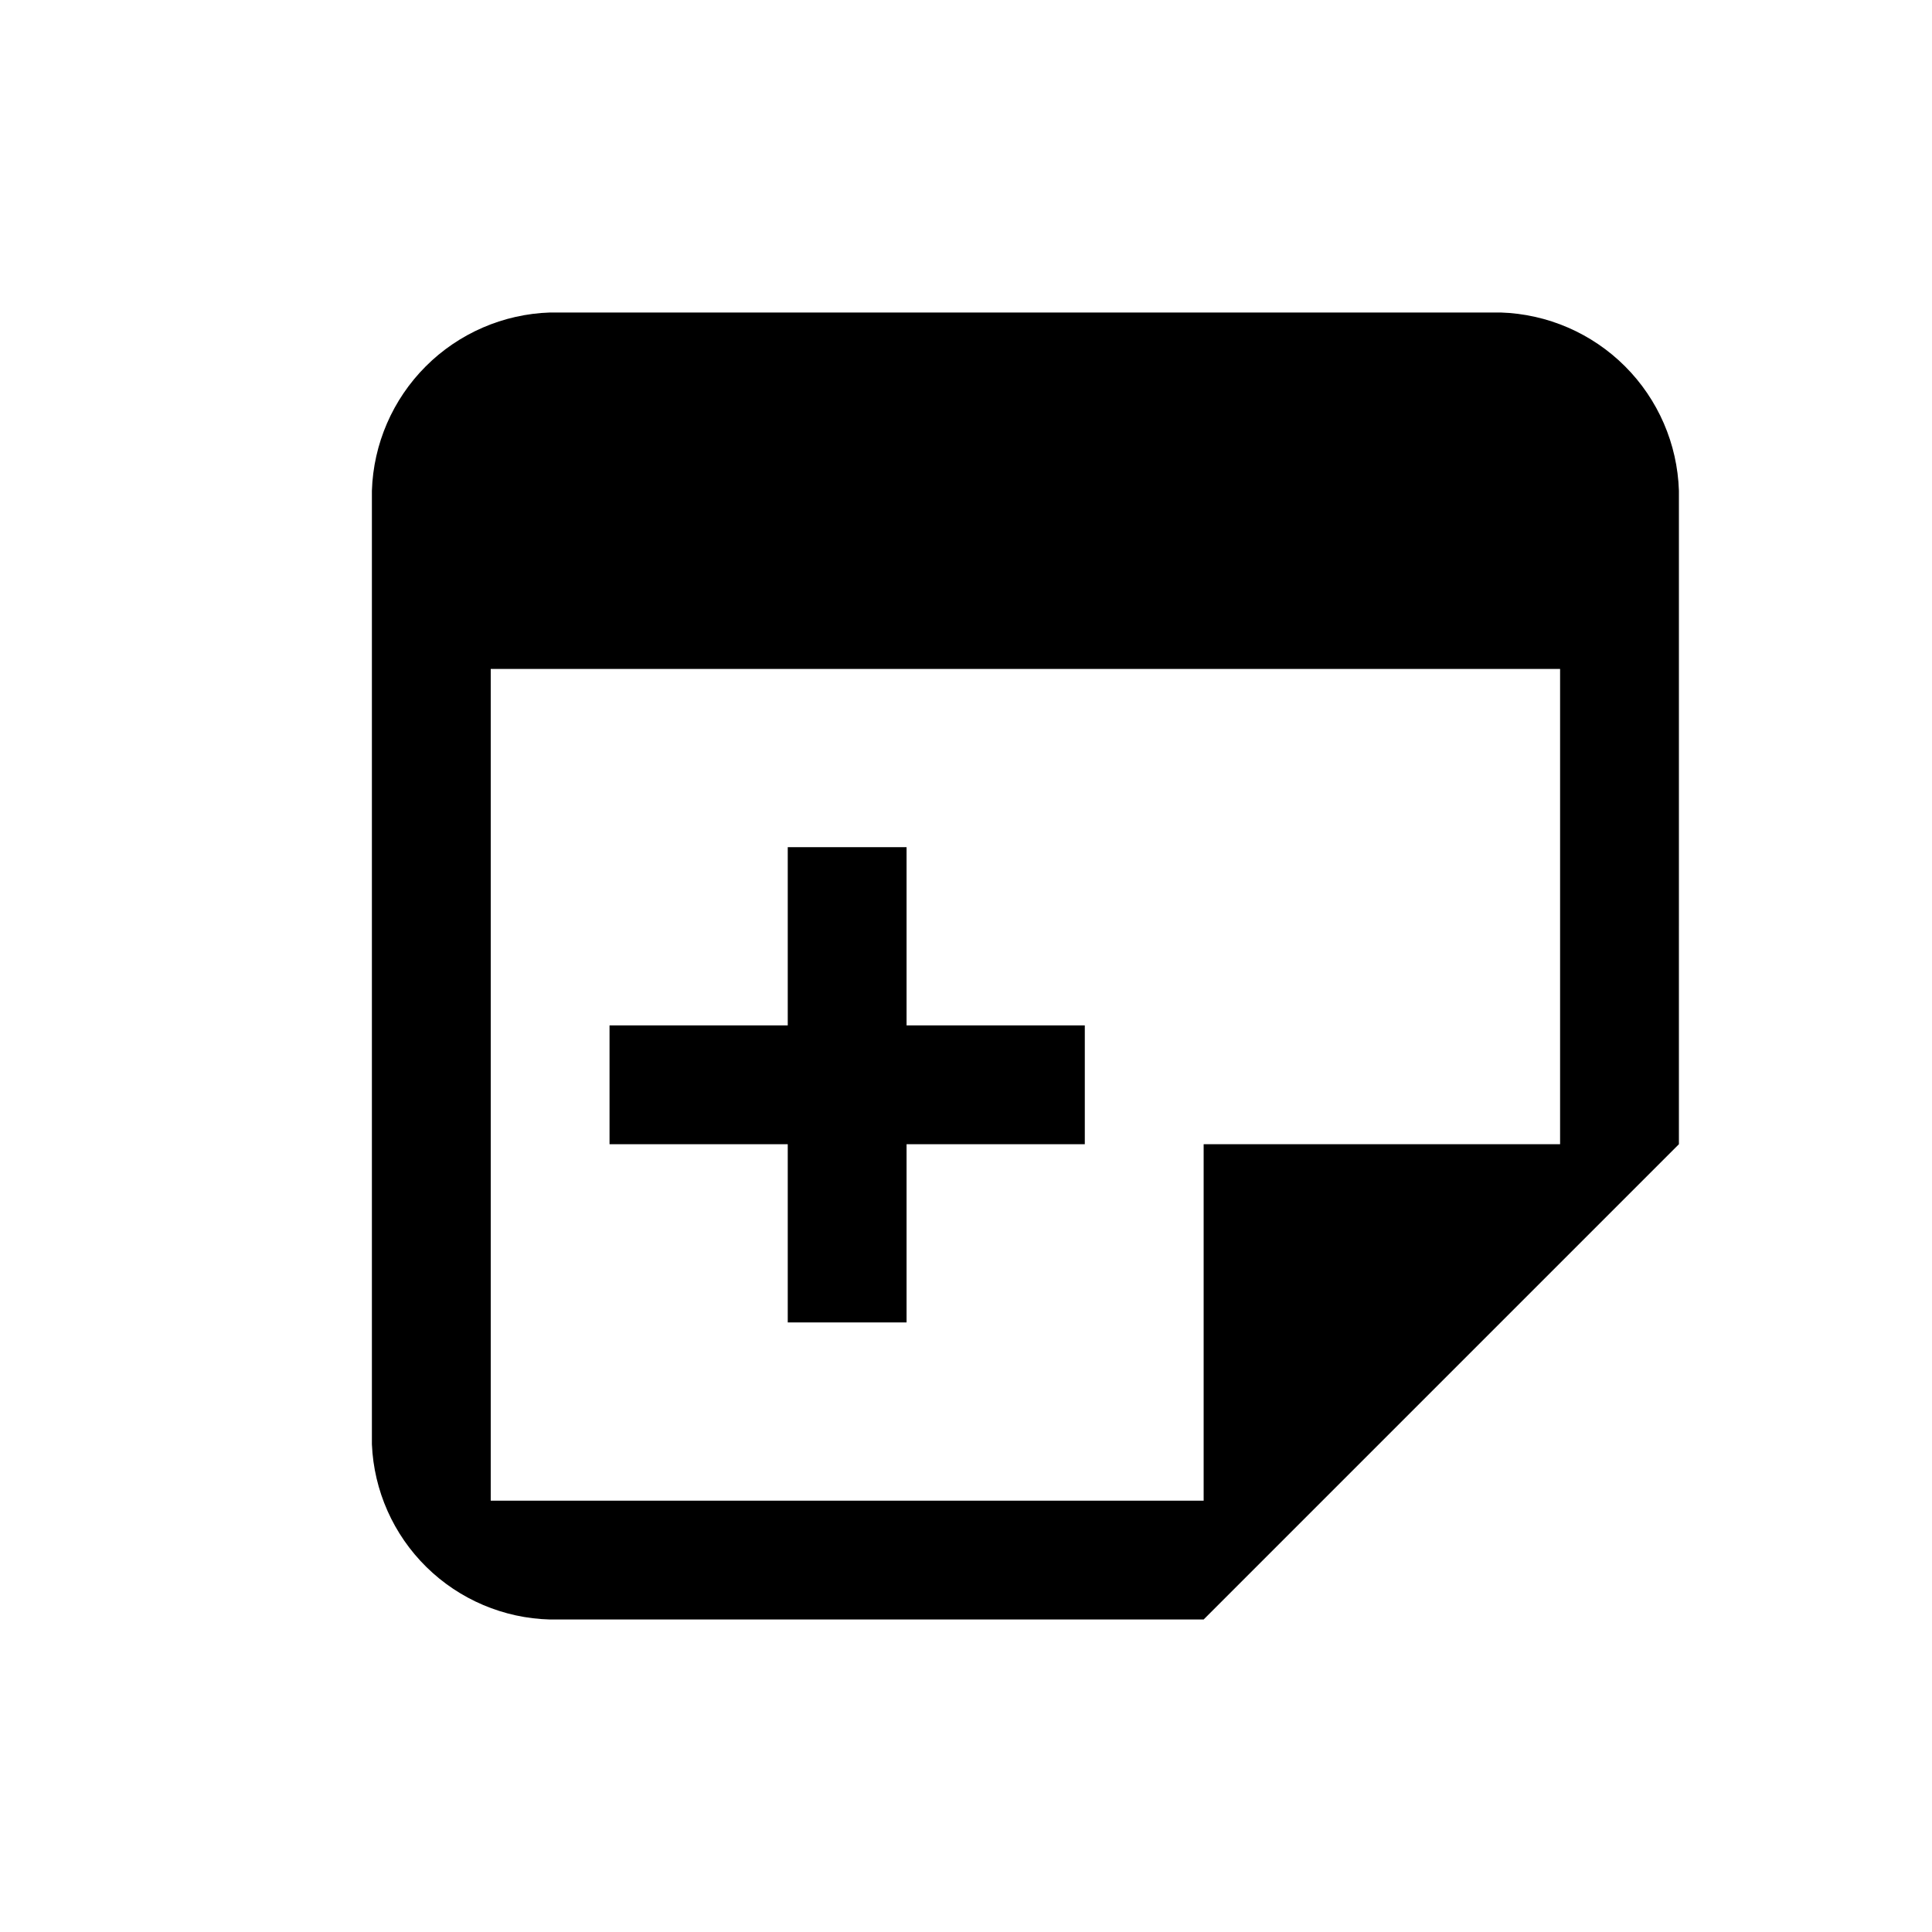
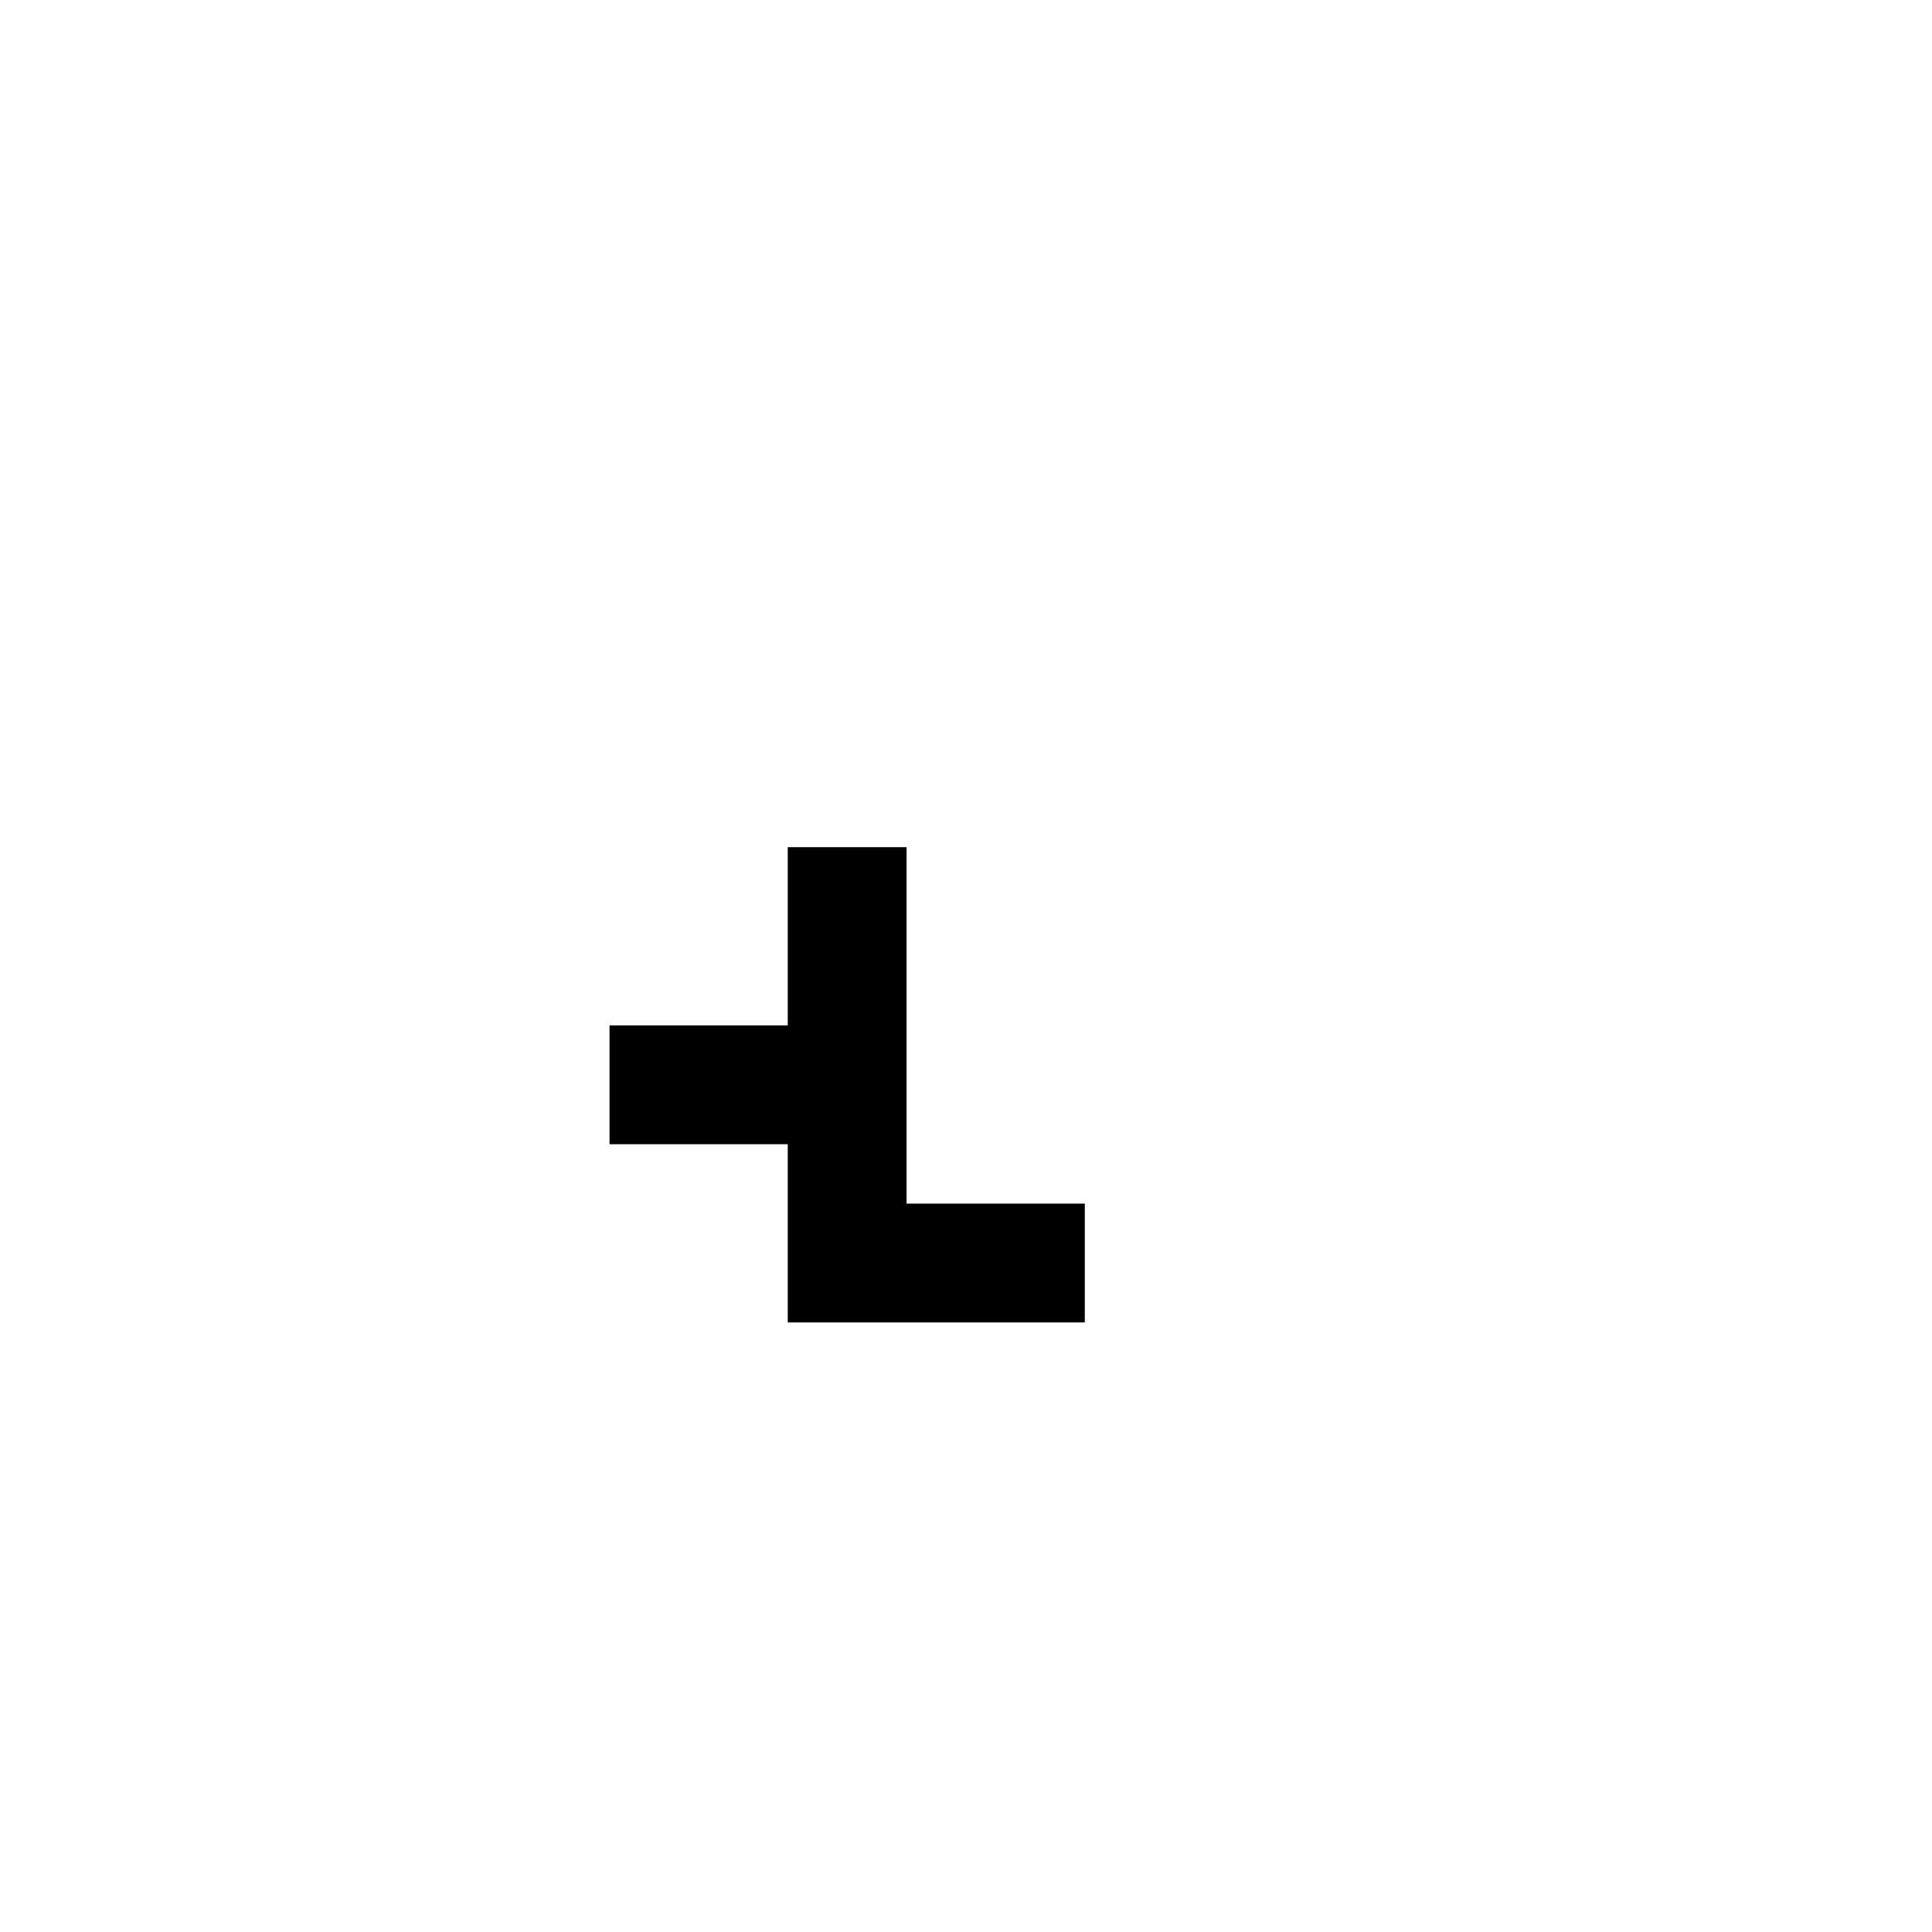
<svg xmlns="http://www.w3.org/2000/svg" fill="#000000" width="800px" height="800px" version="1.1" viewBox="144 144 512 512">
  <g>
-     <path d="m588.93 274.05c-0.395-12.402-5.496-24.188-14.27-32.961-8.773-8.773-20.559-13.879-32.961-14.273h-251.91c-12.402 0.395-24.188 5.5-32.961 14.273-8.773 8.773-13.875 20.559-14.27 32.961v252.69c0.516 12.289 5.68 23.922 14.449 32.543 8.77 8.625 20.488 13.594 32.781 13.902h173.19l125.95-125.95zm-125.95 173.18v94.465h-188.93v-220.42h283.39v125.95z" />
-     <path d="m384.25 368.51h-31.488v47.23h-47.23v31.488h47.23v47.23h31.488v-47.23h47.234v-31.488h-47.234z" />
+     <path d="m384.25 368.51h-31.488v47.23h-47.23v31.488h47.23v47.23h31.488h47.234v-31.488h-47.234z" />
  </g>
</svg>